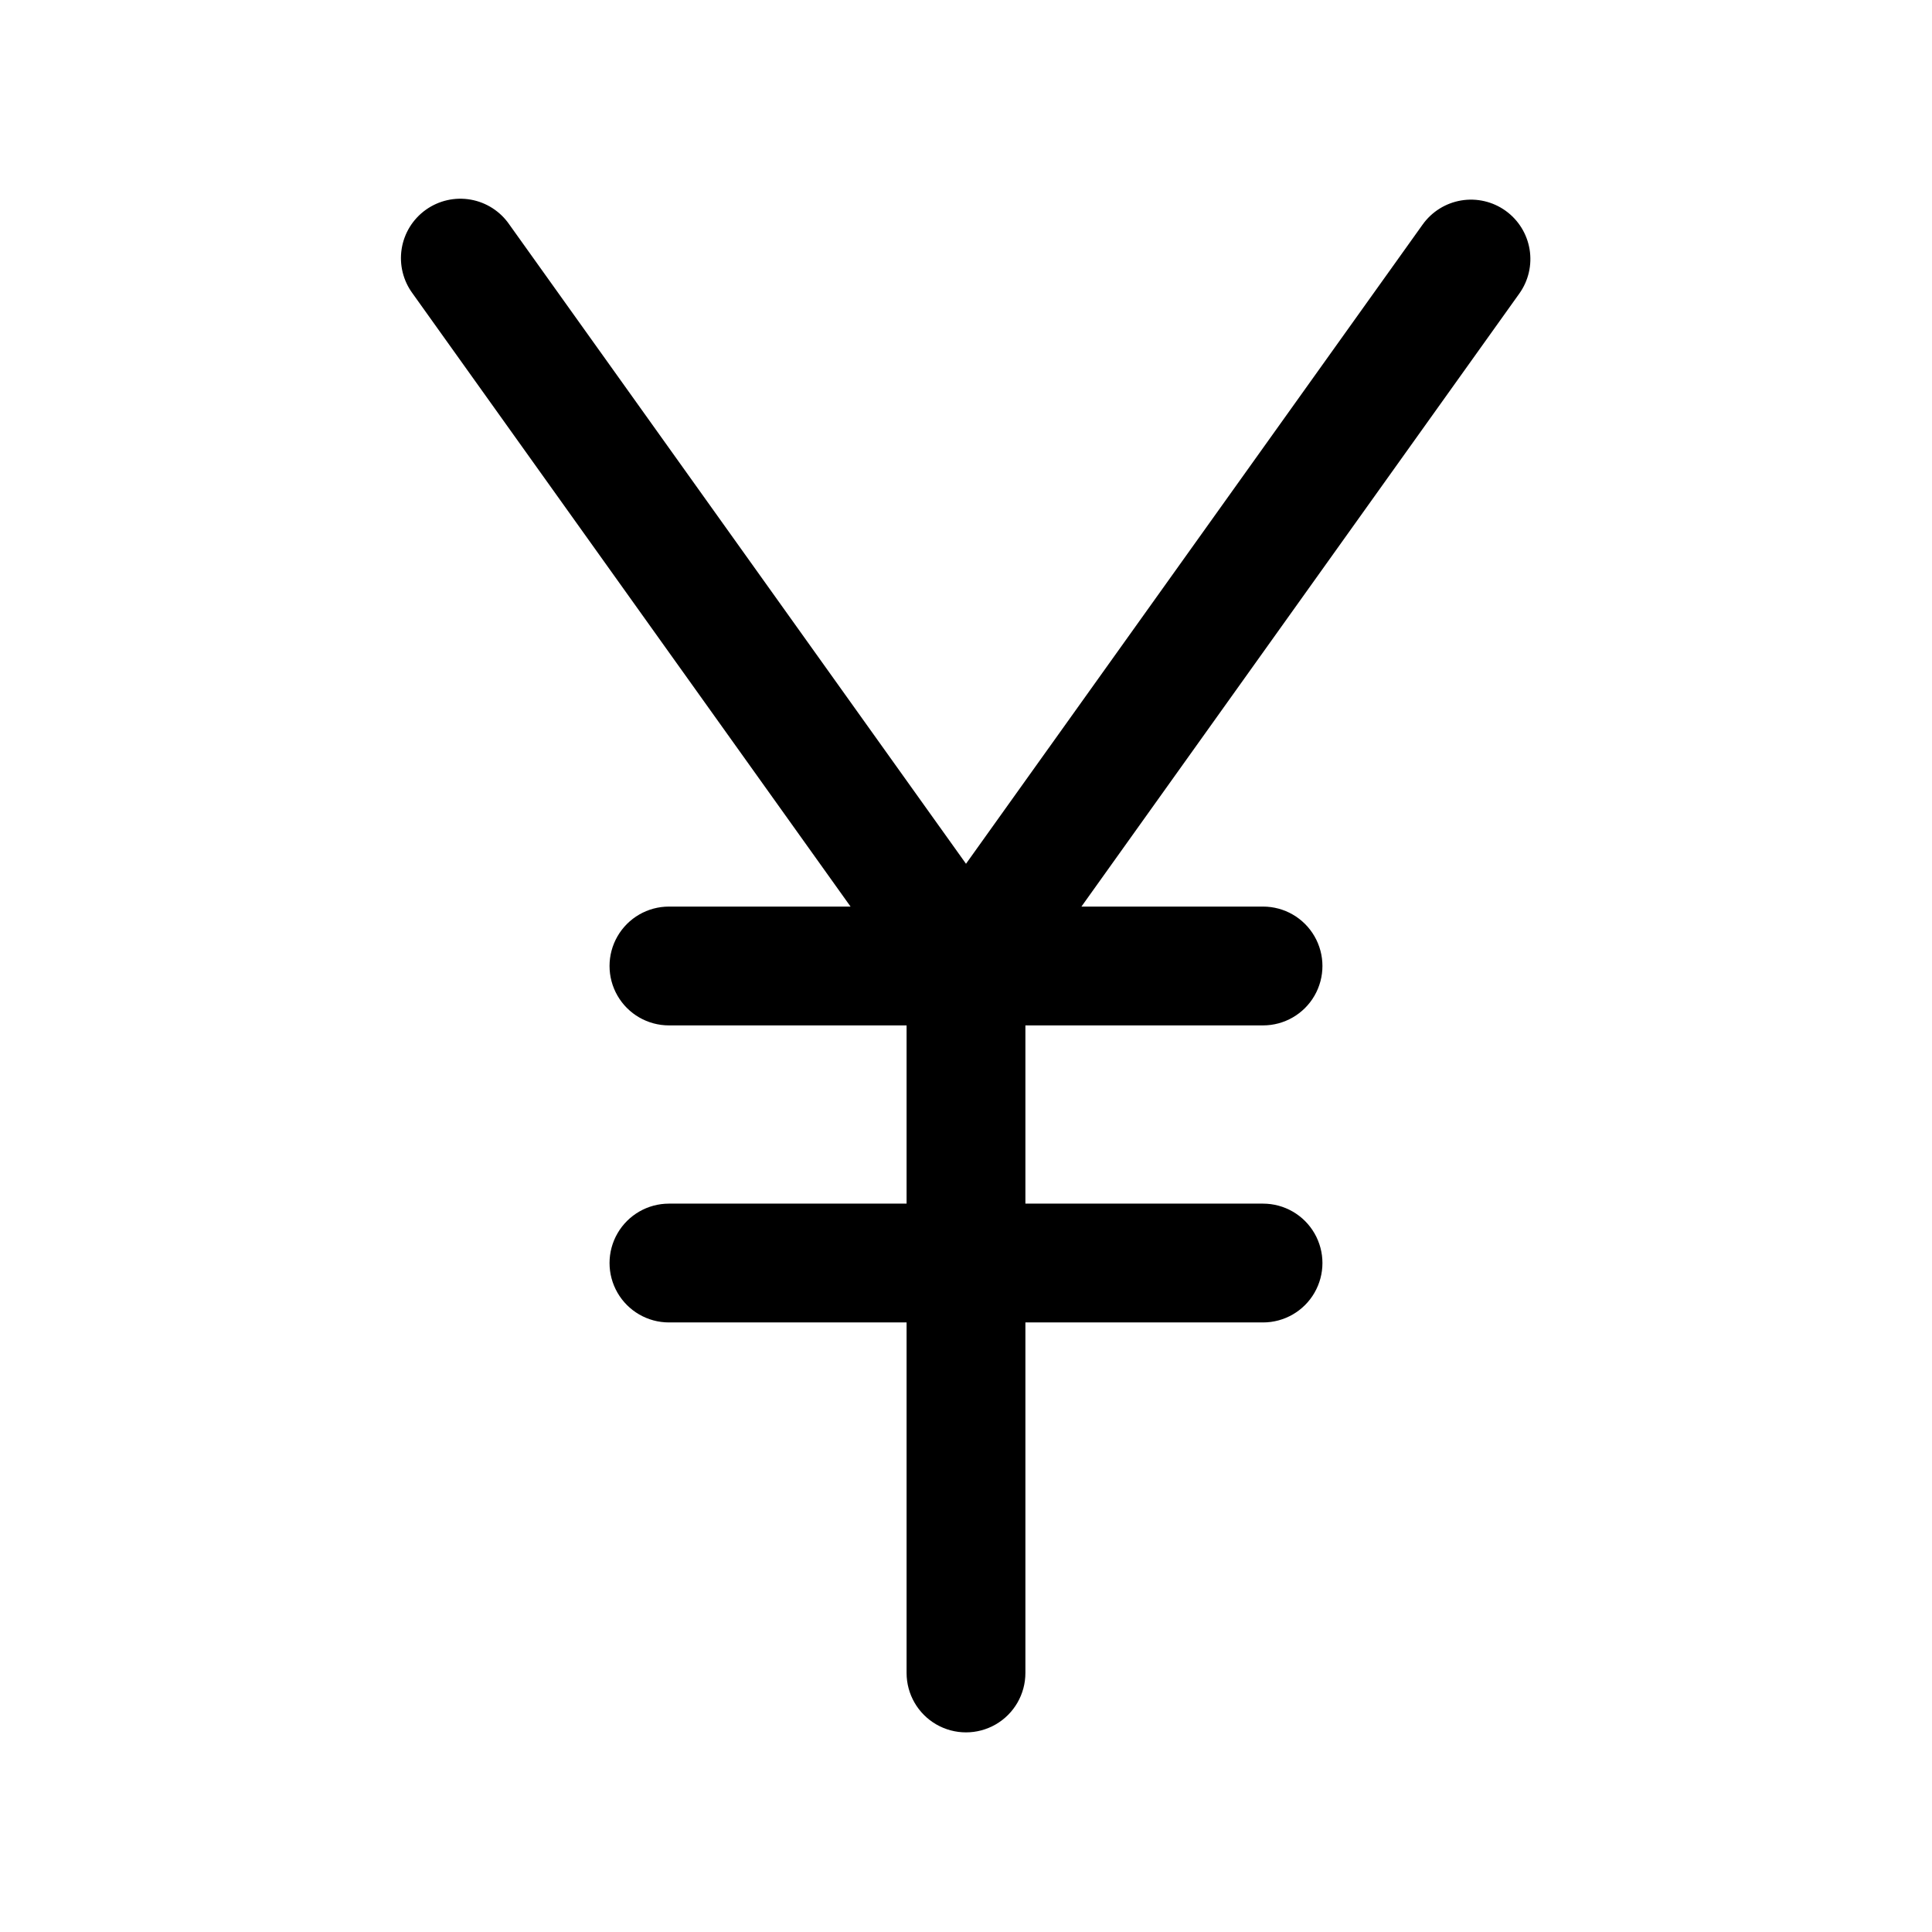
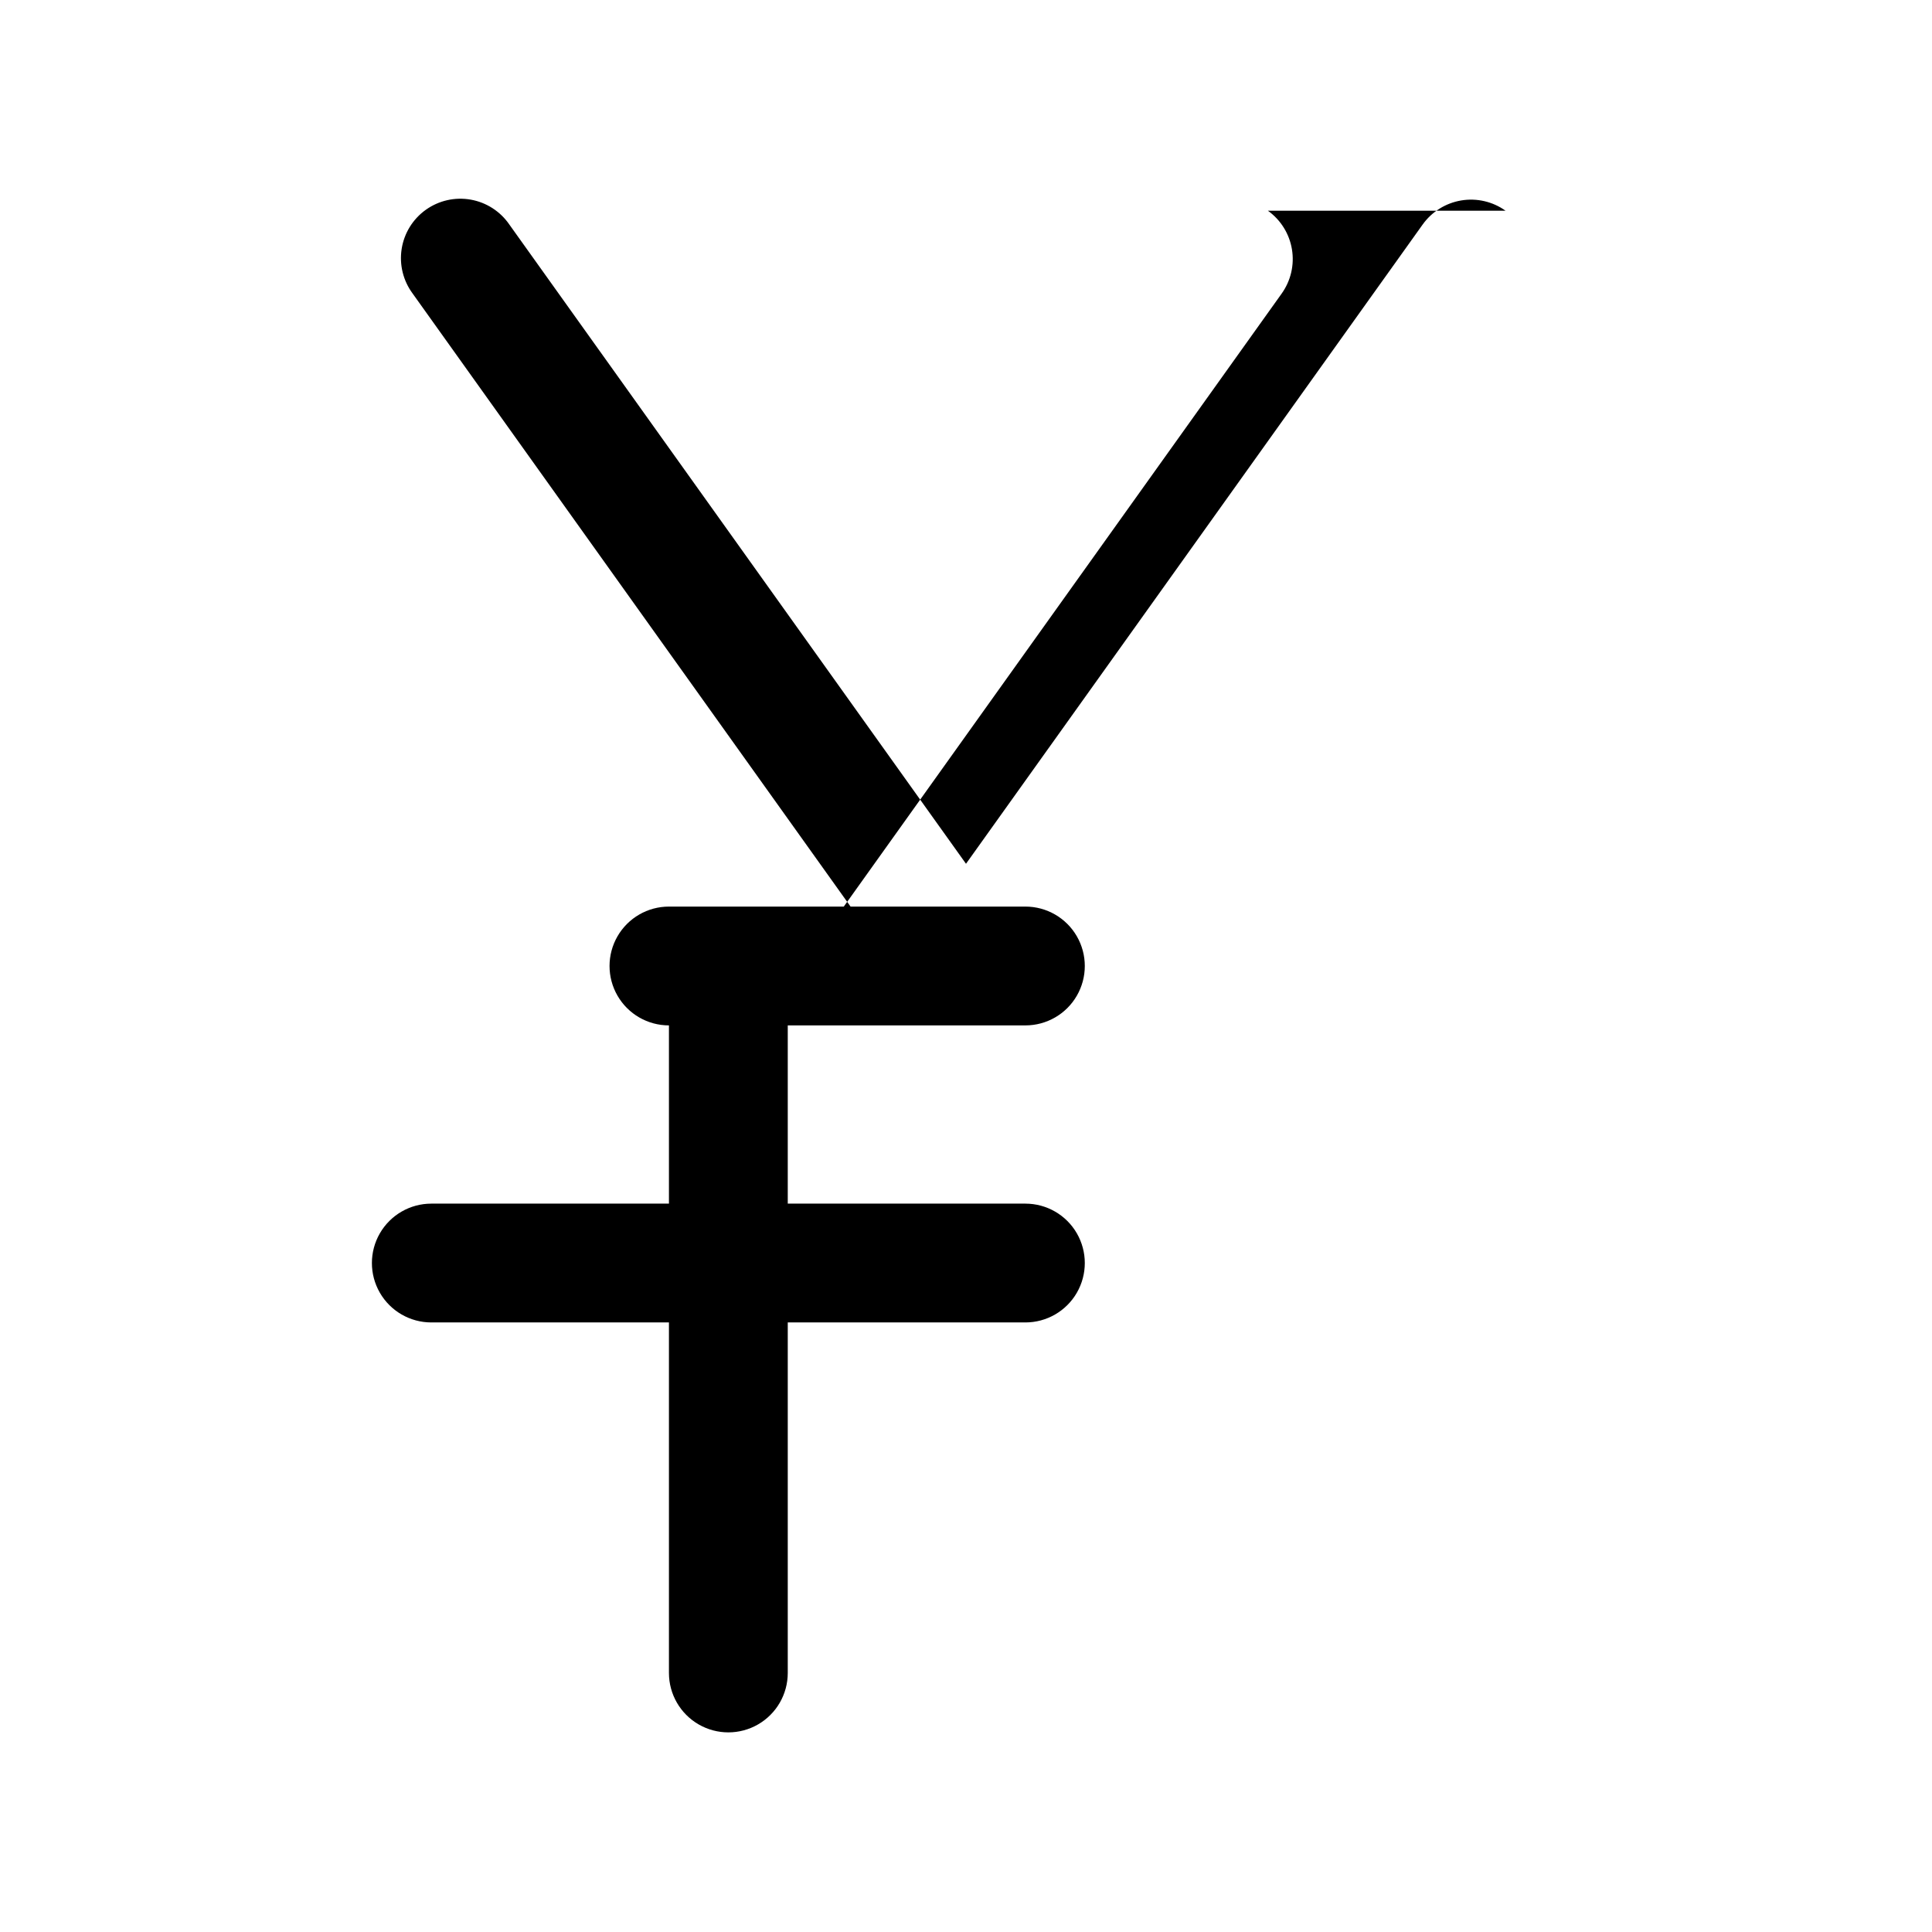
<svg xmlns="http://www.w3.org/2000/svg" fill="#000000" width="800px" height="800px" version="1.1" viewBox="144 144 512 512">
-   <path d="m542.98 199.84c-3.394-2.426-7.621-3.406-11.738-2.719-4.117 0.688-7.797 2.981-10.223 6.379l-121.02 169.41-121.02-169.41c-2.391-3.484-6.082-5.863-10.246-6.598-4.164-0.734-8.449 0.238-11.887 2.695-3.441 2.457-5.75 6.195-6.402 10.371-0.656 4.18 0.398 8.441 2.922 11.836l116.04 162.45h-48.129c-5.625 0-10.82 3-13.633 7.871s-2.812 10.875 0 15.746 8.008 7.871 13.633 7.871h62.977v47.23l-62.977 0.004c-5.625 0-10.82 3-13.633 7.871s-2.812 10.871 0 15.742 8.008 7.871 13.633 7.871h62.977v92.891c0 5.625 3 10.824 7.871 13.637s10.875 2.812 15.746 0 7.871-8.012 7.871-13.637v-92.891h62.977c5.625 0 10.824-3 13.633-7.871 2.812-4.871 2.812-10.871 0-15.742-2.809-4.871-8.008-7.871-13.633-7.871h-62.977v-47.234h62.977c5.625 0 10.824-3 13.633-7.871 2.812-4.871 2.812-10.875 0-15.746-2.809-4.871-8.008-7.871-13.633-7.871h-48.129l116.04-162.45c2.43-3.398 3.41-7.621 2.723-11.738-0.684-4.121-2.977-7.797-6.375-10.227z" />
+   <path d="m542.98 199.84c-3.394-2.426-7.621-3.406-11.738-2.719-4.117 0.688-7.797 2.981-10.223 6.379l-121.02 169.41-121.02-169.41c-2.391-3.484-6.082-5.863-10.246-6.598-4.164-0.734-8.449 0.238-11.887 2.695-3.441 2.457-5.75 6.195-6.402 10.371-0.656 4.18 0.398 8.441 2.922 11.836l116.04 162.45h-48.129c-5.625 0-10.82 3-13.633 7.871s-2.812 10.875 0 15.746 8.008 7.871 13.633 7.871v47.23l-62.977 0.004c-5.625 0-10.82 3-13.633 7.871s-2.812 10.871 0 15.742 8.008 7.871 13.633 7.871h62.977v92.891c0 5.625 3 10.824 7.871 13.637s10.875 2.812 15.746 0 7.871-8.012 7.871-13.637v-92.891h62.977c5.625 0 10.824-3 13.633-7.871 2.812-4.871 2.812-10.871 0-15.742-2.809-4.871-8.008-7.871-13.633-7.871h-62.977v-47.234h62.977c5.625 0 10.824-3 13.633-7.871 2.812-4.871 2.812-10.875 0-15.746-2.809-4.871-8.008-7.871-13.633-7.871h-48.129l116.04-162.45c2.43-3.398 3.41-7.621 2.723-11.738-0.684-4.121-2.977-7.797-6.375-10.227z" />
</svg>